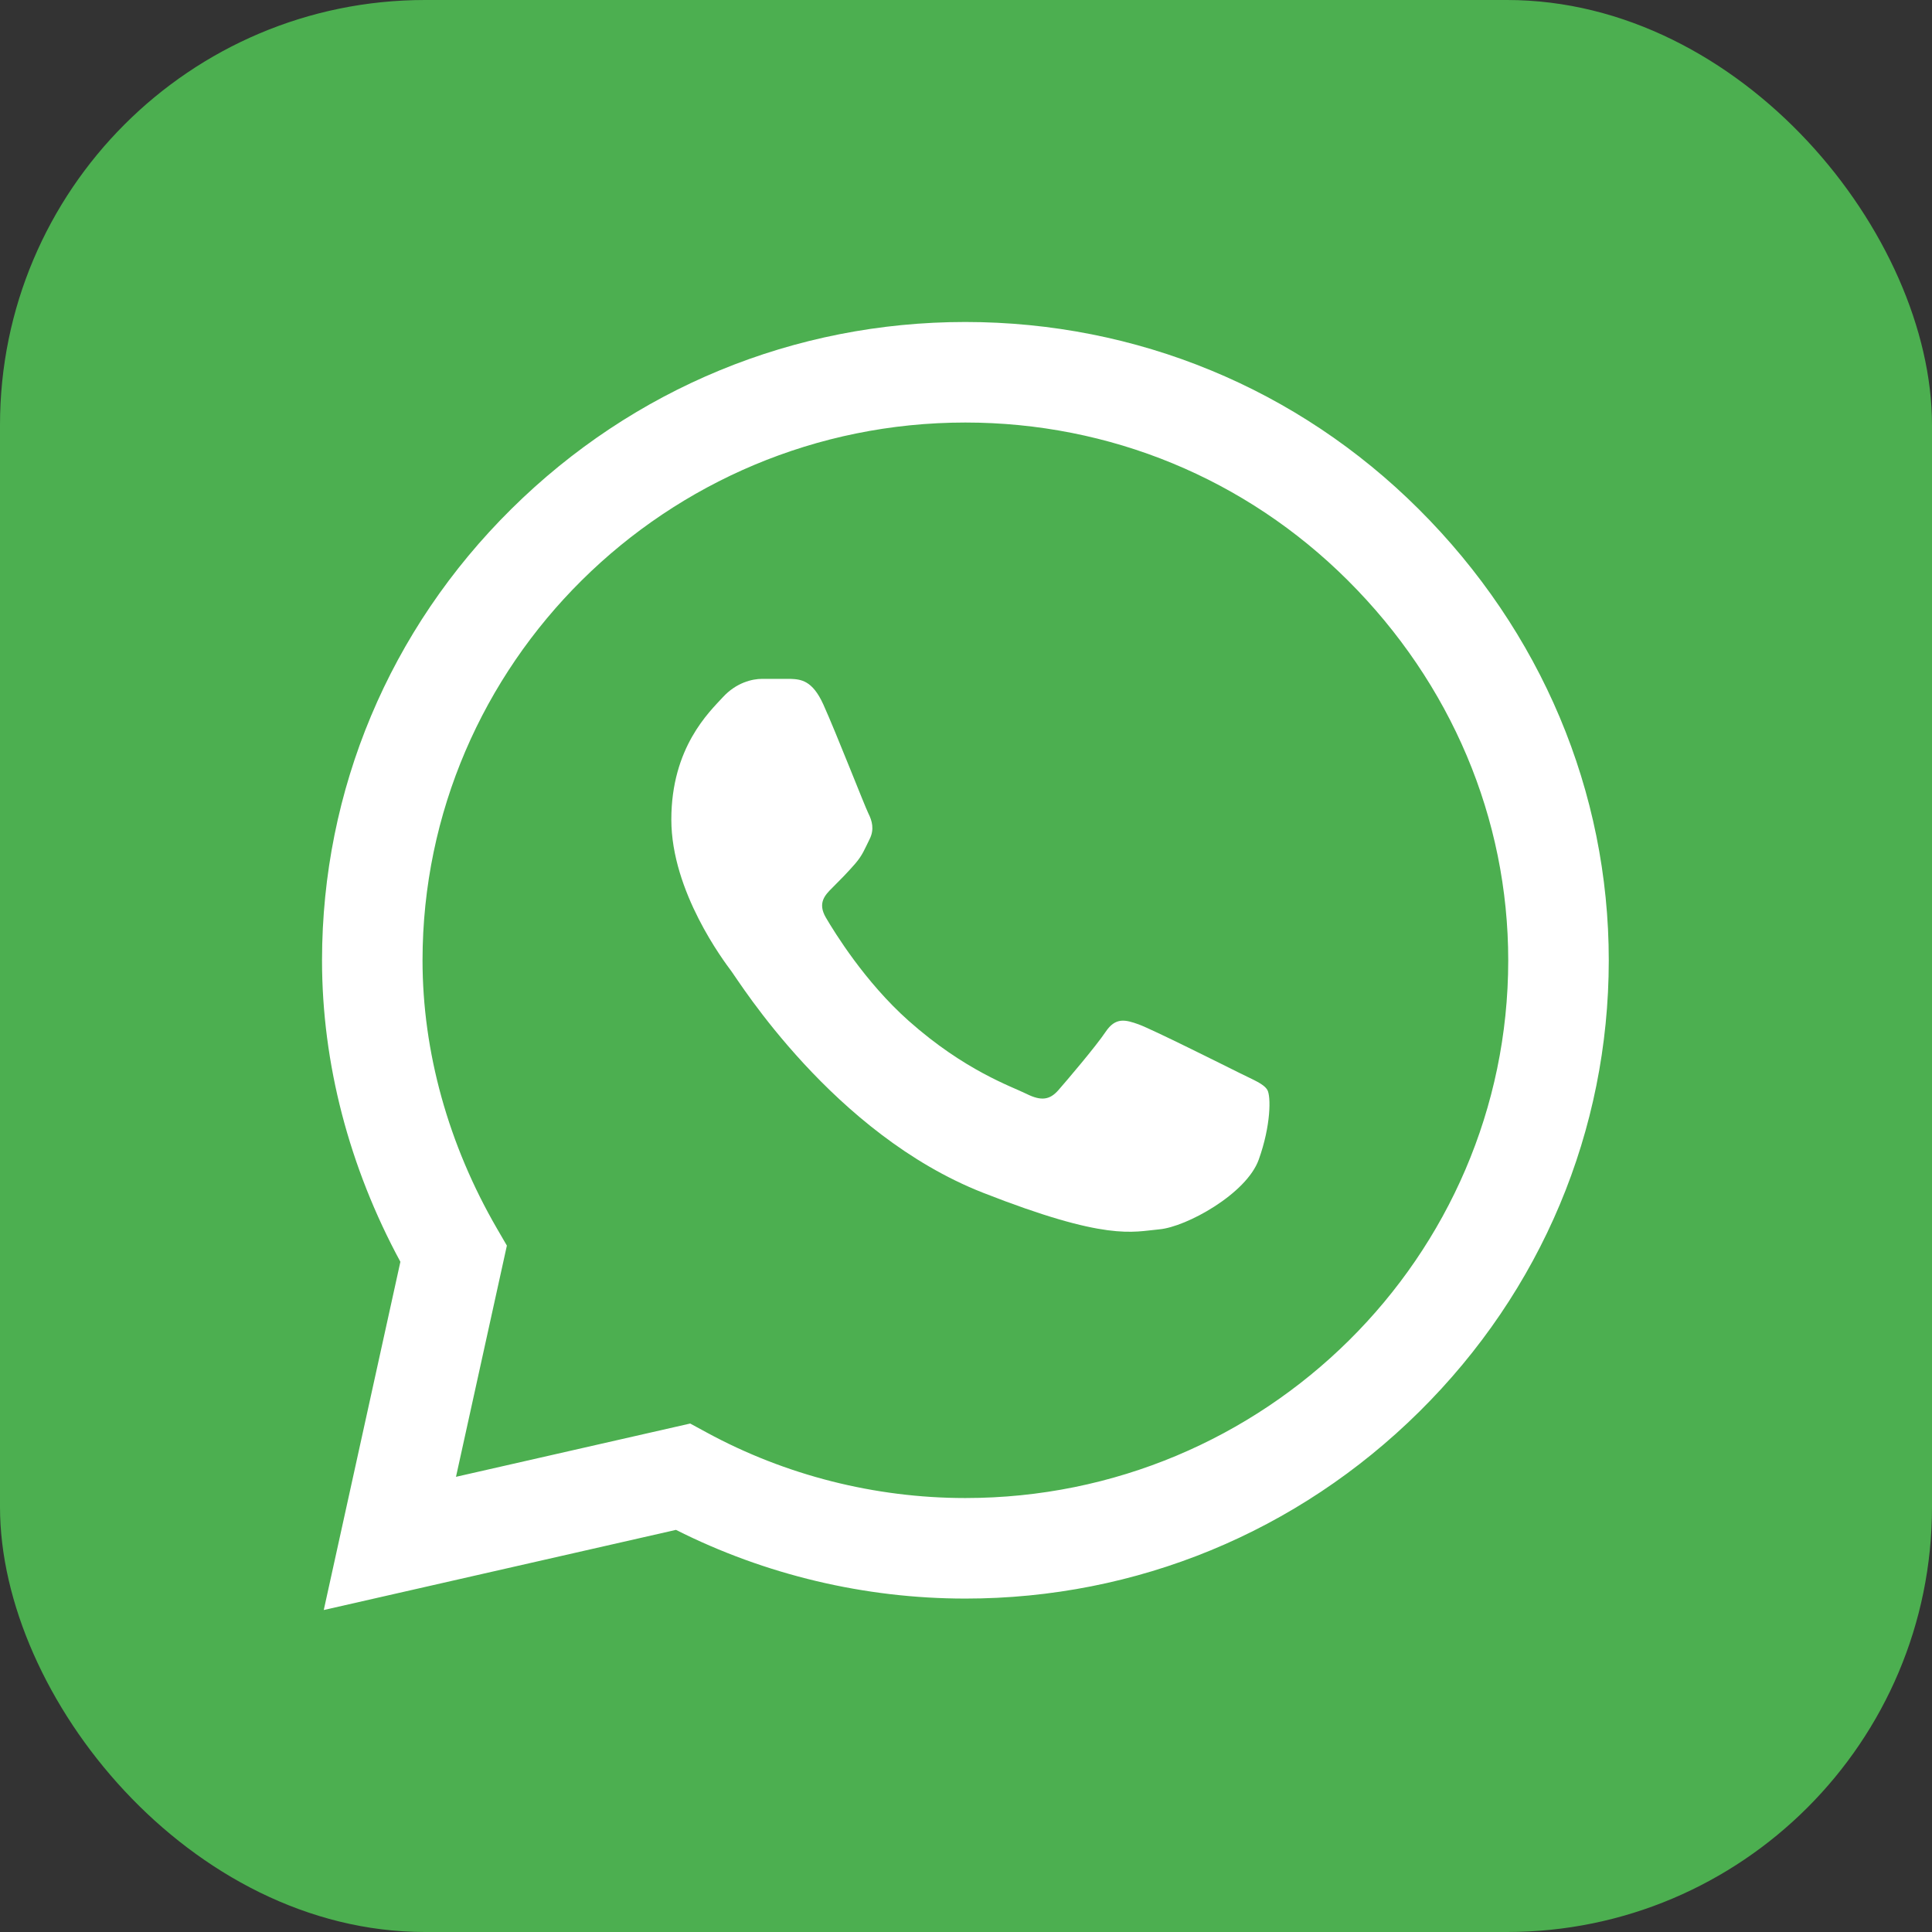
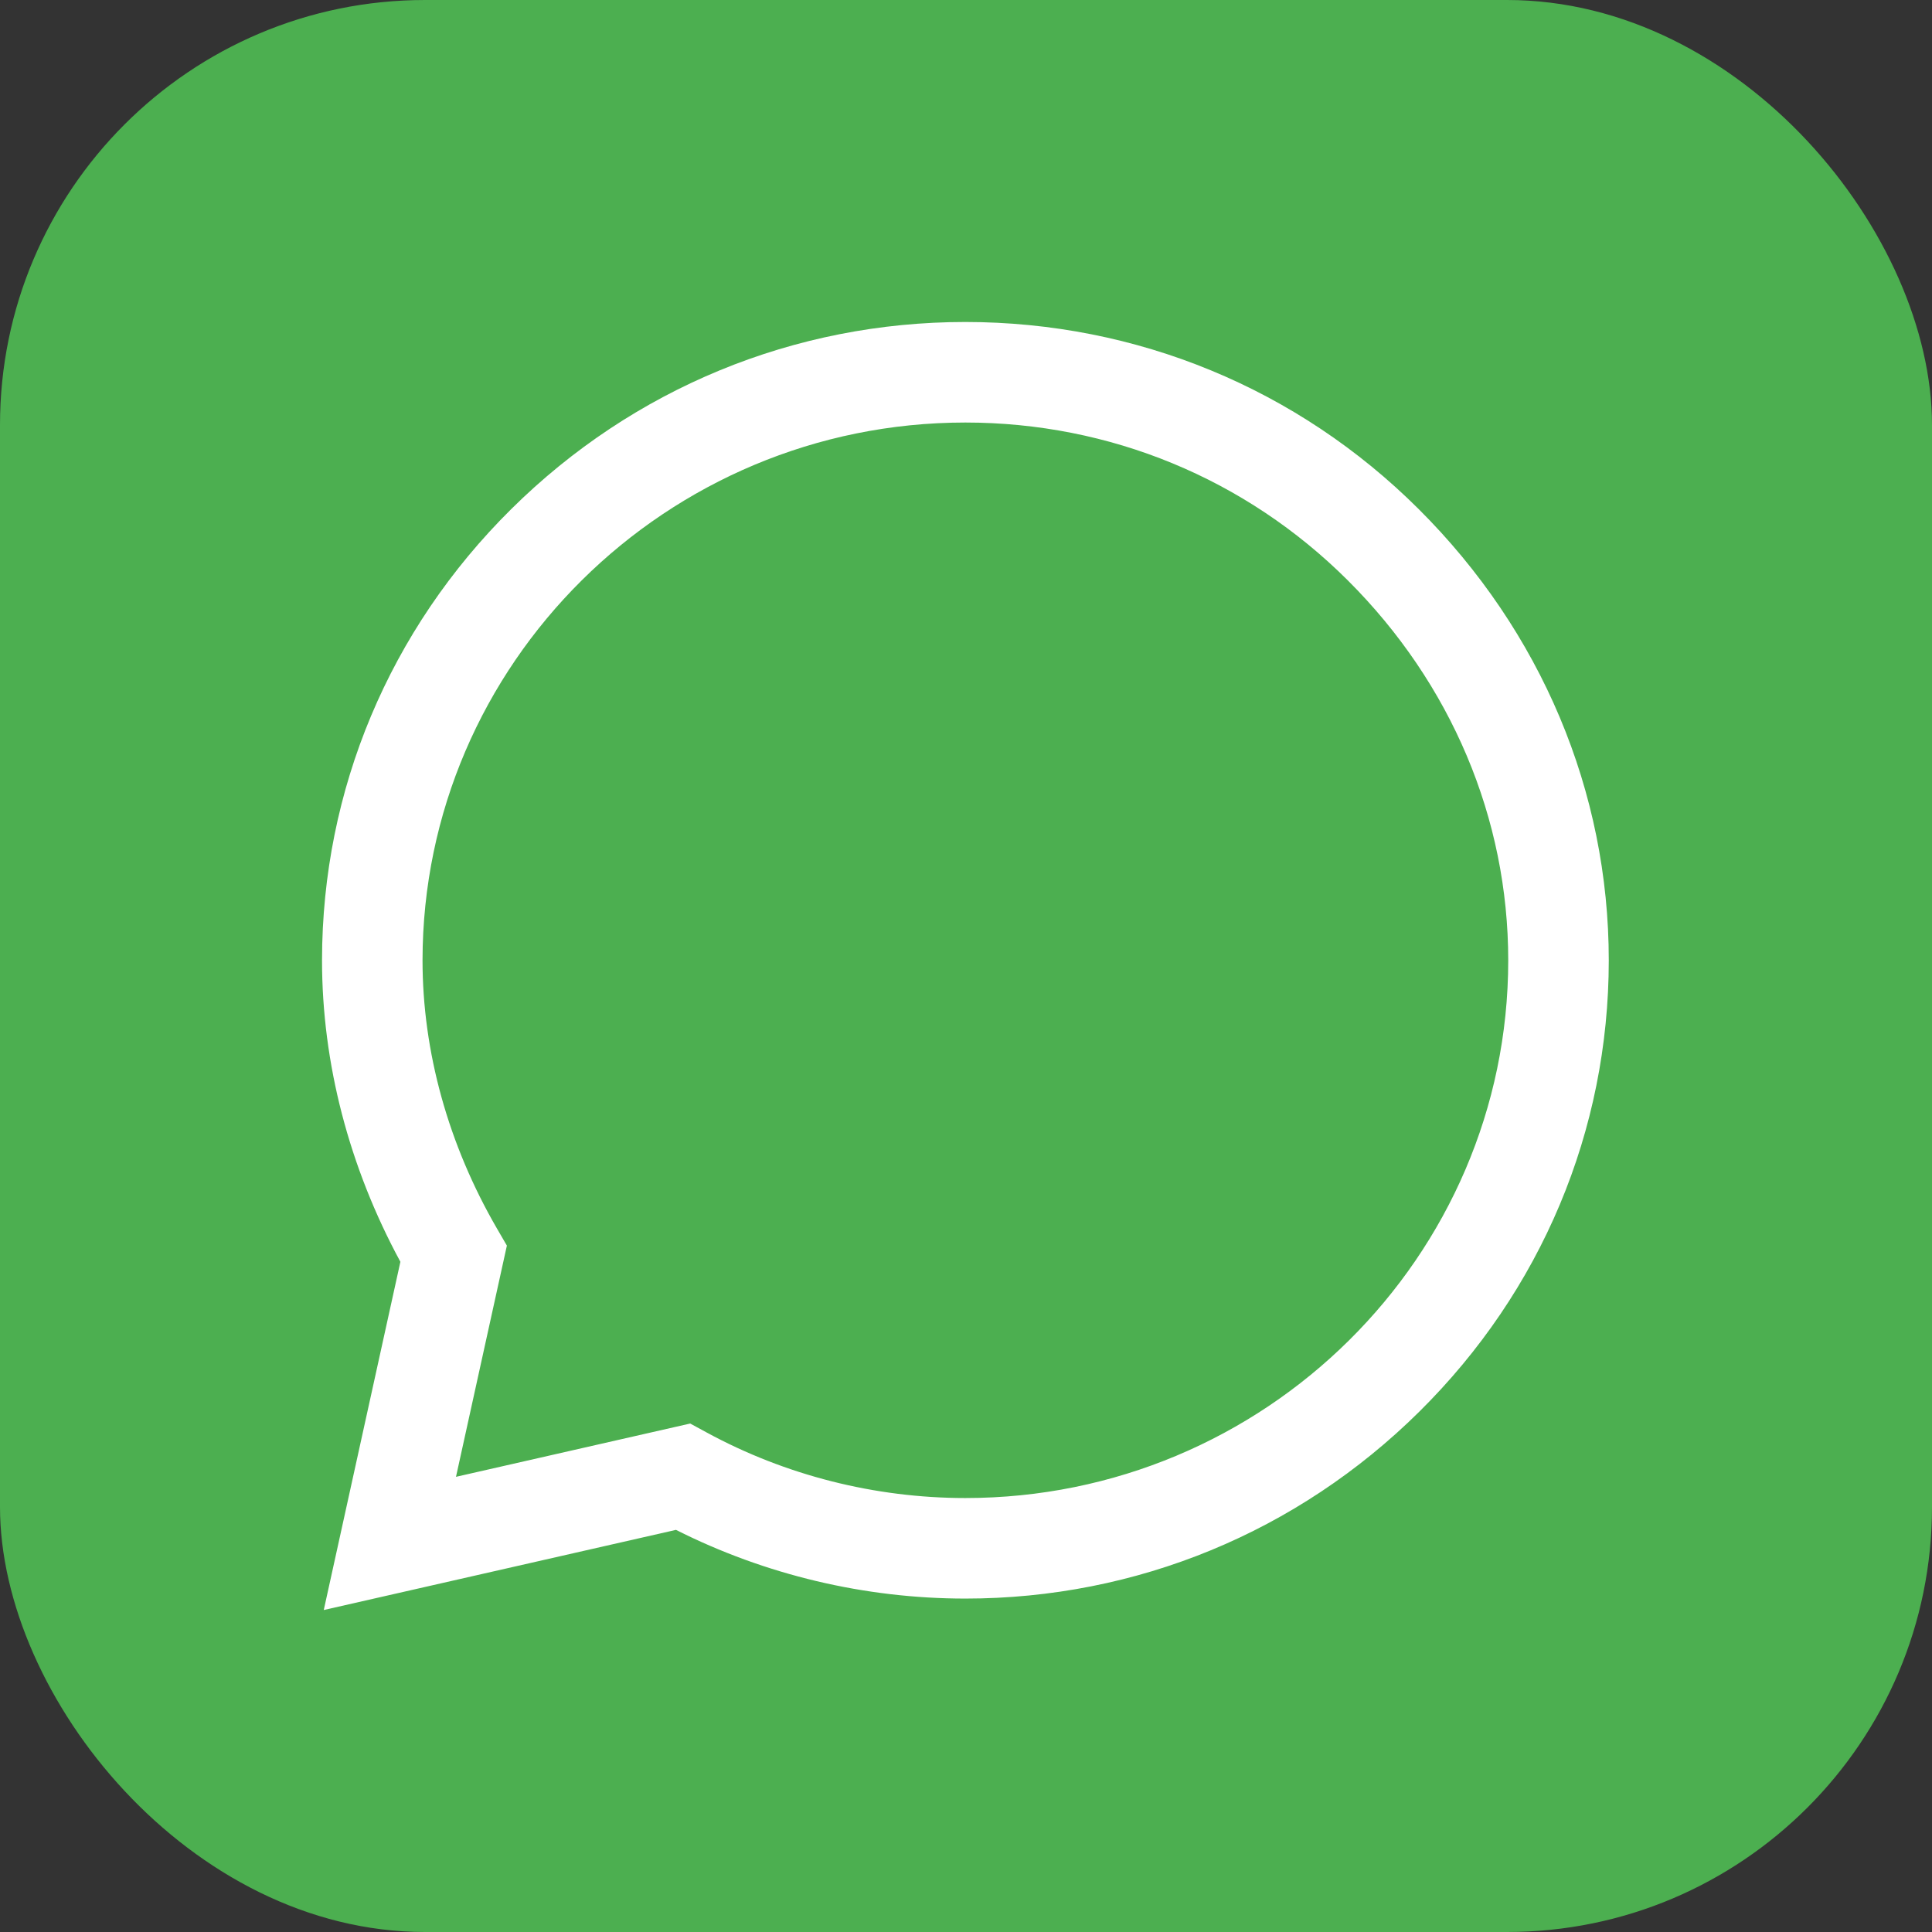
<svg xmlns="http://www.w3.org/2000/svg" width="50" height="50" viewBox="0 0 50 50" fill="none">
  <rect x="0" y="0" width="50" height="50" fill="#333333" stroke="none" />
  <rect width="50" height="50" rx="11" fill="#4CAF50" />
  <path d="M36.714 13.174C33.583 10.054 29.417 8.335 24.983 8.333C20.56 8.333 16.388 10.051 13.236 13.17C10.078 16.294 8.338 20.446 8.334 24.846V24.854C8.334 27.517 9.034 30.203 10.362 32.655L8.379 41.667L17.494 39.593C19.803 40.757 22.379 41.37 24.977 41.371H24.984C29.407 41.371 33.579 39.653 36.731 36.534C39.892 33.407 41.633 29.261 41.635 24.858C41.636 20.487 39.889 16.337 36.714 13.174H36.714ZM24.983 38.769H24.977C22.645 38.768 20.333 38.183 18.293 37.075L17.862 36.841L11.801 38.22L13.118 32.236L12.864 31.799C11.602 29.623 10.935 27.22 10.935 24.851C10.94 17.182 17.241 10.935 24.983 10.935C28.723 10.936 32.237 12.386 34.878 15.017C37.558 17.688 39.034 21.183 39.033 24.858C39.03 32.529 32.727 38.769 24.983 38.769Z" fill="white" />
-   <path d="M20.453 17.569H19.723C19.469 17.569 19.056 17.664 18.707 18.044C18.358 18.424 17.374 19.342 17.374 21.21C17.374 23.078 18.739 24.882 18.929 25.136C19.12 25.389 21.564 29.344 25.435 30.866C28.652 32.13 29.307 31.878 30.005 31.815C30.704 31.752 32.259 30.897 32.576 30.011C32.894 29.125 32.894 28.365 32.798 28.206C32.703 28.048 32.449 27.953 32.068 27.763C31.687 27.573 29.821 26.64 29.471 26.512C29.122 26.386 28.869 26.323 28.614 26.703C28.36 27.082 27.612 27.96 27.39 28.214C27.168 28.467 26.946 28.499 26.565 28.309C26.184 28.119 24.97 27.711 23.515 26.418C22.383 25.411 21.597 24.128 21.374 23.748C21.152 23.368 21.351 23.163 21.542 22.974C21.713 22.804 21.944 22.571 22.134 22.35C22.325 22.128 22.379 21.97 22.506 21.716C22.633 21.463 22.569 21.241 22.474 21.052C22.379 20.862 21.648 18.985 21.309 18.234H21.309C21.024 17.602 20.724 17.58 20.453 17.569Z" fill="white" />
</svg>